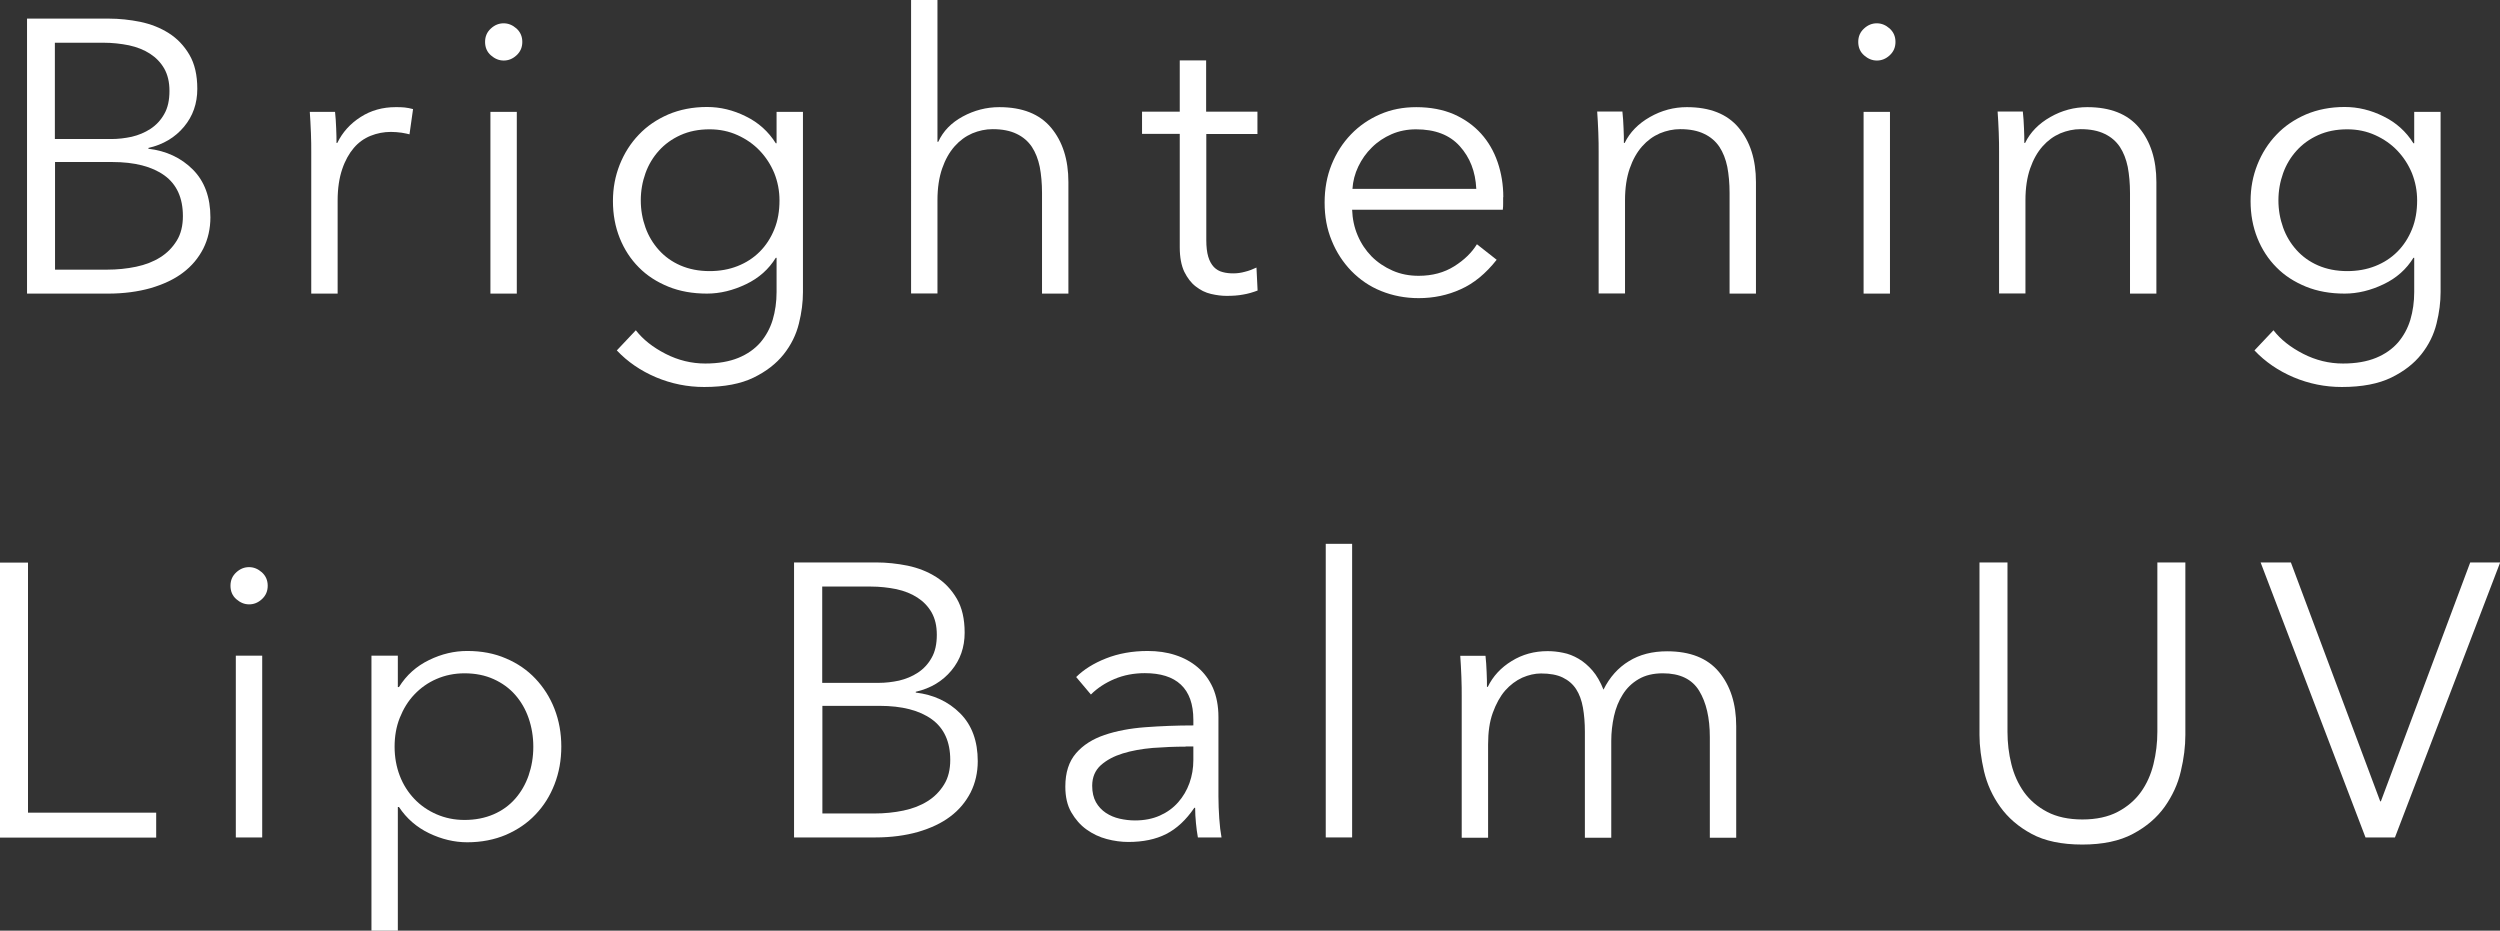
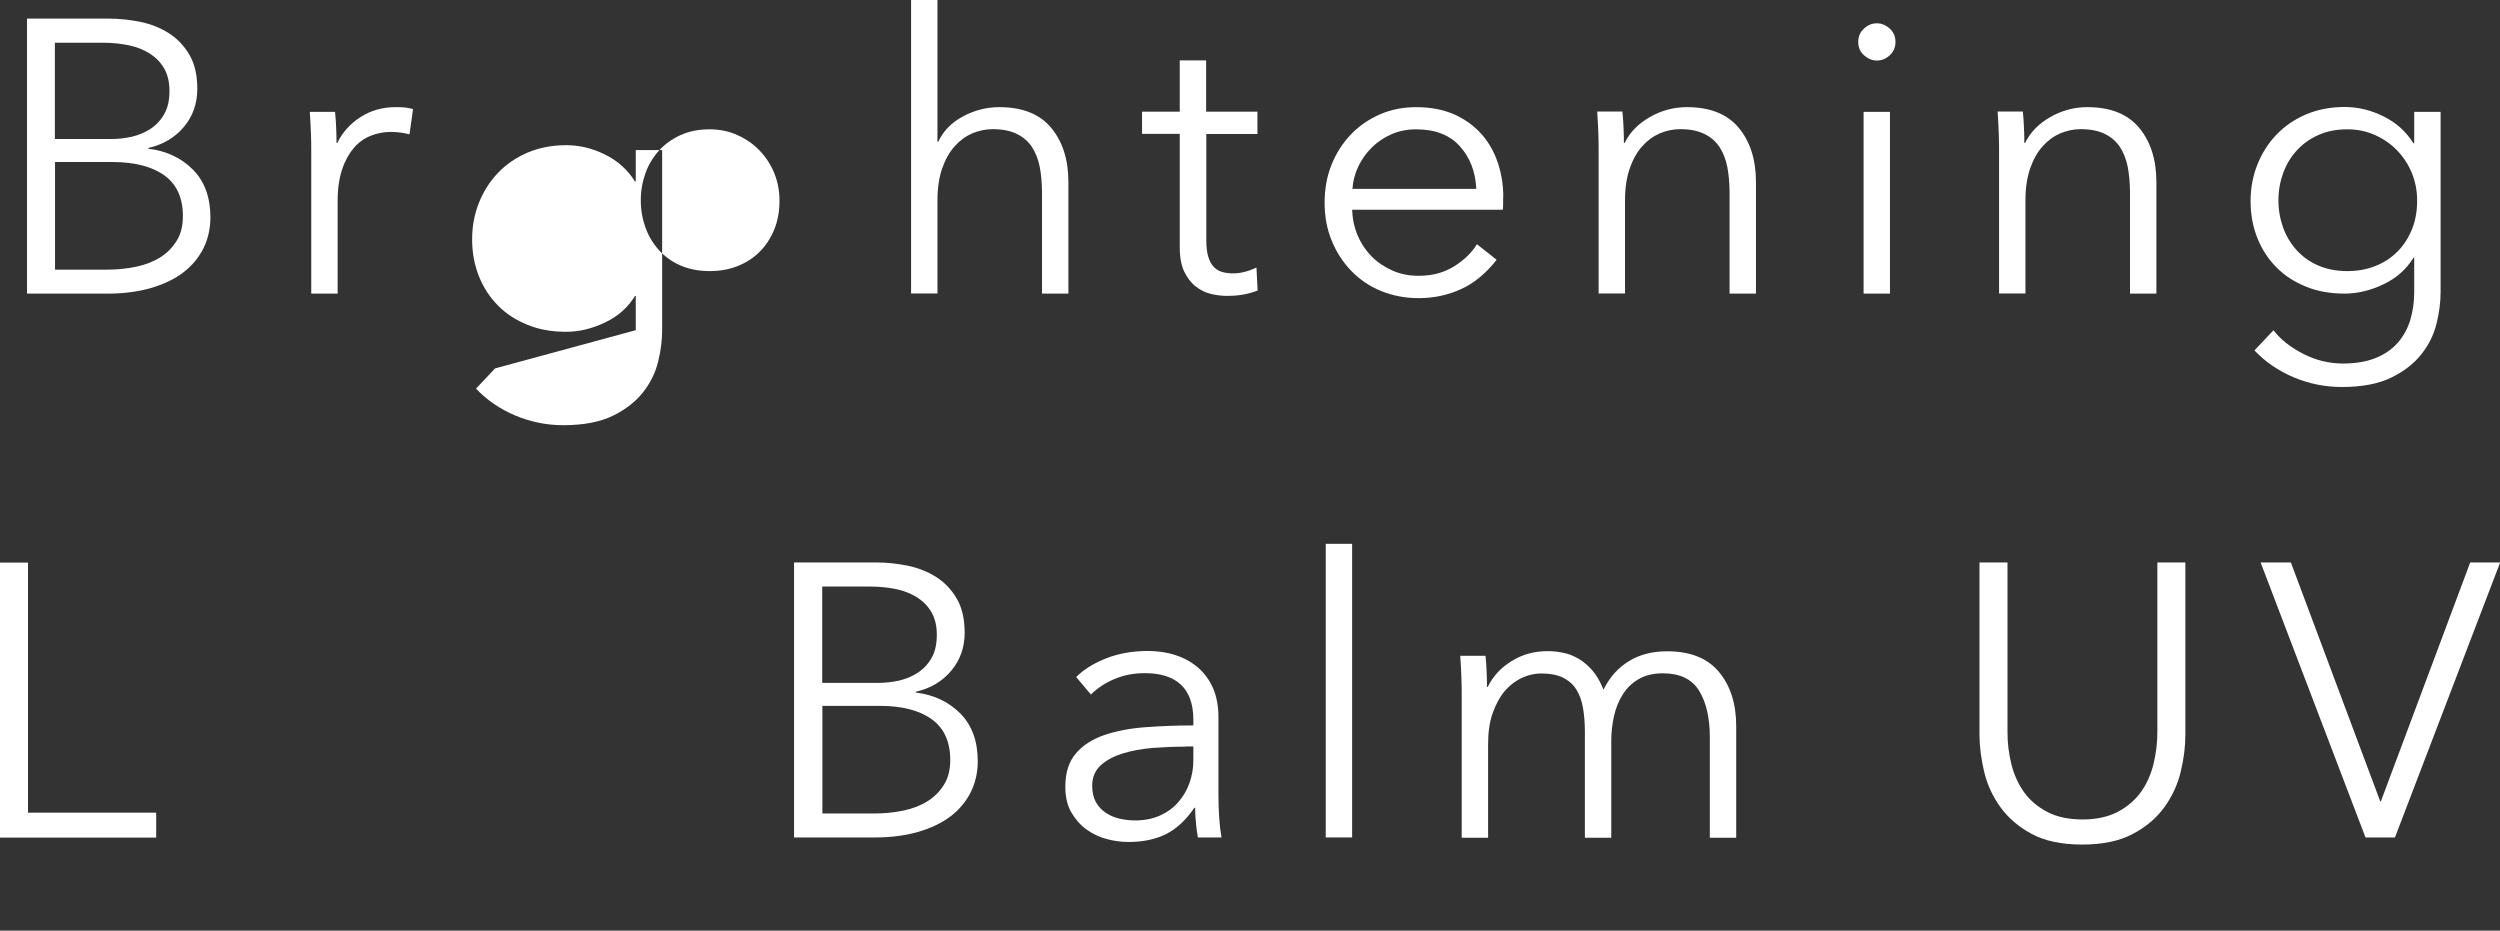
<svg xmlns="http://www.w3.org/2000/svg" id="_レイヤー_2" data-name="レイヤー 2" viewBox="0 0 154.46 57.5">
  <rect x="0" y="0" width="154.46" height="57.5" fill="#333333" stroke="none" />
  <defs>
    <style>
      .cls-1 {
        fill: #fff;
      }
    </style>
  </defs>
  <g id="txt">
    <g>
      <path class="cls-1" d="M1.67,1.15h5.06c.64,0,1.29.07,1.94.2.66.14,1.24.37,1.76.7.52.33.94.77,1.27,1.33.33.56.49,1.26.49,2.11,0,.9-.27,1.68-.82,2.34-.55.66-1.28,1.1-2.2,1.31v.05c1.1.13,2.02.56,2.74,1.28.73.73,1.09,1.72,1.09,2.96,0,.7-.15,1.35-.44,1.93-.3.58-.71,1.08-1.26,1.49-.54.41-1.21.72-1.99.95-.78.22-1.66.34-2.63.34H1.67V1.15ZM3.4,8.59h3.48c.42,0,.84-.05,1.26-.14.42-.1.81-.26,1.16-.49.35-.23.64-.54.85-.92.22-.38.32-.86.32-1.42s-.11-1-.32-1.38c-.22-.38-.51-.68-.88-.92-.37-.24-.8-.41-1.3-.52-.5-.1-1.02-.16-1.58-.16h-3v5.95ZM3.4,16.66h3.22c.62,0,1.22-.06,1.79-.18.57-.12,1.06-.31,1.49-.58s.76-.61,1.02-1.03c.26-.42.38-.93.38-1.52,0-1.12-.38-1.96-1.14-2.51-.76-.55-1.84-.83-3.23-.83h-3.53v6.65Z" />
      <path class="cls-1" d="M19.21,8.21c-.02-.48-.04-.91-.07-1.3h1.56c.03.3.06.64.07,1.01.02.37.02.67.02.91h.05c.32-.66.8-1.19,1.44-1.6.64-.41,1.36-.61,2.16-.61.21,0,.4,0,.56.02.17.02.34.05.52.1l-.22,1.56c-.1-.03-.26-.06-.48-.1-.22-.03-.45-.05-.67-.05-.43,0-.85.08-1.25.24-.4.16-.75.41-1.04.75s-.54.78-.72,1.32c-.18.53-.28,1.18-.28,1.93v5.75h-1.63v-8.76c0-.3,0-.7-.02-1.18Z" />
-       <path class="cls-1" d="M32.27,2.59c0,.34-.12.61-.36.83s-.5.32-.79.32-.55-.11-.79-.32-.36-.49-.36-.83.12-.61.36-.83c.24-.22.5-.32.79-.32s.55.11.79.32c.24.22.36.49.36.83ZM31.93,18.14h-1.63V6.91h1.63v11.23Z" />
-       <path class="cls-1" d="M39.28,20.4c.45.58,1.06,1.06,1.84,1.46.78.4,1.6.6,2.46.6.8,0,1.48-.12,2.04-.35.56-.23,1.01-.55,1.36-.95.34-.4.6-.87.76-1.4.16-.54.24-1.11.24-1.72v-2.11h-.05c-.43.7-1.04,1.25-1.84,1.63-.79.38-1.6.58-2.41.58-.88,0-1.68-.14-2.39-.43s-1.32-.68-1.82-1.19c-.5-.5-.9-1.11-1.18-1.81-.28-.7-.42-1.46-.42-2.28s.14-1.55.42-2.26c.28-.7.67-1.32,1.18-1.85.5-.53,1.11-.94,1.82-1.25.71-.3,1.51-.46,2.39-.46.82,0,1.62.19,2.4.58.78.38,1.4.94,1.85,1.66h.05v-1.94h1.63v11.14c0,.61-.08,1.26-.25,1.94-.17.69-.48,1.32-.94,1.9-.46.58-1.08,1.06-1.86,1.44-.78.38-1.8.58-3.05.58-1.04,0-2.03-.2-2.98-.6-.94-.4-1.75-.95-2.42-1.66l1.18-1.25ZM39.59,12.38c0,.59.1,1.15.29,1.68.19.53.47.99.83,1.39.36.4.8.72,1.33.95.53.23,1.13.35,1.8.35.62,0,1.2-.1,1.73-.31.53-.21.98-.5,1.37-.89.38-.38.68-.84.9-1.38.22-.54.32-1.13.32-1.79,0-.59-.11-1.15-.32-1.68-.22-.53-.52-.99-.9-1.39-.38-.4-.84-.72-1.37-.96s-1.1-.36-1.73-.36c-.67,0-1.27.12-1.8.36-.53.24-.97.56-1.33.96-.36.4-.64.86-.83,1.39-.19.53-.29,1.09-.29,1.68Z" />
+       <path class="cls-1" d="M39.28,20.4v-2.11h-.05c-.43.7-1.04,1.25-1.84,1.63-.79.38-1.6.58-2.41.58-.88,0-1.68-.14-2.39-.43s-1.32-.68-1.82-1.19c-.5-.5-.9-1.11-1.18-1.81-.28-.7-.42-1.46-.42-2.28s.14-1.55.42-2.26c.28-.7.67-1.32,1.18-1.85.5-.53,1.11-.94,1.82-1.25.71-.3,1.51-.46,2.39-.46.82,0,1.62.19,2.4.58.78.38,1.4.94,1.85,1.66h.05v-1.94h1.63v11.14c0,.61-.08,1.26-.25,1.94-.17.69-.48,1.32-.94,1.9-.46.58-1.08,1.06-1.86,1.44-.78.38-1.8.58-3.05.58-1.04,0-2.03-.2-2.98-.6-.94-.4-1.75-.95-2.42-1.66l1.18-1.25ZM39.59,12.38c0,.59.1,1.15.29,1.68.19.53.47.99.83,1.39.36.4.8.72,1.33.95.53.23,1.13.35,1.8.35.62,0,1.2-.1,1.73-.31.53-.21.98-.5,1.37-.89.38-.38.68-.84.9-1.38.22-.54.32-1.13.32-1.79,0-.59-.11-1.15-.32-1.68-.22-.53-.52-.99-.9-1.39-.38-.4-.84-.72-1.37-.96s-1.1-.36-1.73-.36c-.67,0-1.27.12-1.8.36-.53.24-.97.56-1.33.96-.36.4-.64.86-.83,1.39-.19.53-.29,1.09-.29,1.68Z" />
      <path class="cls-1" d="M57.97,8.76c.3-.66.81-1.18,1.51-1.56.7-.38,1.46-.58,2.26-.58,1.42,0,2.49.42,3.2,1.27.71.85,1.07,1.97,1.07,3.36v6.89h-1.63v-6.22c0-.59-.05-1.13-.14-1.61-.1-.48-.26-.89-.49-1.24-.23-.34-.54-.61-.94-.8-.39-.19-.88-.29-1.48-.29-.43,0-.85.09-1.26.26-.41.18-.77.44-1.09.8-.32.36-.58.82-.77,1.37s-.29,1.2-.29,1.96v5.76h-1.63V0h1.63v8.76h.05Z" />
      <path class="cls-1" d="M77.7,8.28h-3.17v6.55c0,.42.04.76.12,1.03.08.27.2.48.35.64.15.15.33.26.54.31.21.06.43.08.67.08.22,0,.46-.03.71-.1.25-.06.48-.15.71-.26l.07,1.42c-.29.11-.59.2-.9.25-.31.06-.65.08-1.02.08-.3,0-.62-.04-.96-.12-.34-.08-.65-.23-.94-.46-.29-.22-.52-.53-.71-.91-.18-.38-.28-.89-.28-1.51v-7.01h-2.33v-1.37h2.33v-3.17h1.63v3.17h3.17v1.37Z" />
      <path class="cls-1" d="M92.87,12.19v.36c0,.13,0,.26-.02.41h-9.31c.02.56.13,1.09.34,1.58.21.5.5.93.86,1.3.37.37.8.66,1.3.88.5.22,1.03.32,1.61.32.85,0,1.58-.2,2.2-.59.62-.39,1.08-.84,1.4-1.36l1.22.96c-.67.85-1.41,1.46-2.22,1.82-.81.37-1.68.55-2.6.55-.83,0-1.6-.15-2.32-.44s-1.32-.71-1.84-1.24c-.51-.53-.92-1.15-1.21-1.87-.3-.72-.44-1.5-.44-2.35s.14-1.63.43-2.35.69-1.34,1.2-1.87c.51-.53,1.11-.94,1.8-1.24.69-.3,1.43-.44,2.23-.44.88,0,1.66.15,2.33.44.67.3,1.23.7,1.68,1.2.45.5.79,1.09,1.02,1.76.23.67.35,1.39.35,2.16ZM91.21,11.66c-.05-1.06-.39-1.93-1.02-2.63-.63-.7-1.53-1.04-2.7-1.04-.54,0-1.05.1-1.51.3-.46.2-.87.47-1.22.82-.35.34-.63.74-.84,1.18-.21.44-.33.9-.36,1.38h7.66Z" />
      <path class="cls-1" d="M100.24,6.91c.03.3.06.64.07,1.01.02.37.02.67.02.91h.05c.32-.66.84-1.19,1.56-1.6.72-.41,1.48-.61,2.28-.61,1.42,0,2.49.42,3.2,1.27.71.85,1.07,1.97,1.07,3.36v6.89h-1.63v-6.22c0-.59-.05-1.13-.14-1.61-.1-.48-.26-.89-.49-1.24-.23-.34-.54-.61-.94-.8-.39-.19-.88-.29-1.48-.29-.43,0-.85.09-1.26.26-.41.18-.77.44-1.09.8s-.58.82-.77,1.37-.29,1.2-.29,1.96v5.76h-1.63v-8.76c0-.3,0-.7-.02-1.18s-.04-.91-.07-1.3h1.56Z" />
      <path class="cls-1" d="M117.11,2.59c0,.34-.12.61-.36.83s-.5.32-.79.32-.55-.11-.79-.32-.36-.49-.36-.83.12-.61.36-.83c.24-.22.5-.32.79-.32s.55.11.79.32c.24.22.36.49.36.83ZM116.77,18.14h-1.63V6.91h1.63v11.23Z" />
      <path class="cls-1" d="M124.98,6.91c.03.3.06.64.07,1.01.02.37.02.67.02.91h.05c.32-.66.84-1.19,1.56-1.6.72-.41,1.48-.61,2.28-.61,1.42,0,2.49.42,3.2,1.27.71.85,1.07,1.97,1.07,3.36v6.89h-1.63v-6.22c0-.59-.05-1.13-.14-1.61-.1-.48-.26-.89-.49-1.24-.23-.34-.54-.61-.94-.8-.39-.19-.88-.29-1.48-.29-.43,0-.85.09-1.26.26-.41.18-.77.44-1.09.8s-.58.82-.77,1.37-.29,1.2-.29,1.96v5.76h-1.63v-8.76c0-.3,0-.7-.02-1.18s-.04-.91-.07-1.3h1.56Z" />
      <path class="cls-1" d="M140.46,20.4c.45.58,1.06,1.06,1.84,1.46.78.4,1.6.6,2.46.6.8,0,1.48-.12,2.04-.35.56-.23,1.01-.55,1.36-.95.34-.4.6-.87.76-1.4.16-.54.24-1.11.24-1.72v-2.11h-.05c-.43.7-1.04,1.25-1.84,1.63-.79.38-1.6.58-2.41.58-.88,0-1.68-.14-2.39-.43s-1.32-.68-1.82-1.19c-.5-.5-.9-1.11-1.18-1.81-.28-.7-.42-1.46-.42-2.28s.14-1.55.42-2.26c.28-.7.67-1.32,1.18-1.85.5-.53,1.11-.94,1.82-1.25.71-.3,1.51-.46,2.39-.46.82,0,1.62.19,2.4.58.78.38,1.4.94,1.85,1.66h.05v-1.94h1.63v11.14c0,.61-.08,1.26-.25,1.94-.17.69-.48,1.32-.94,1.9-.46.58-1.08,1.06-1.86,1.44-.78.38-1.8.58-3.05.58-1.04,0-2.03-.2-2.98-.6-.94-.4-1.75-.95-2.42-1.66l1.18-1.25ZM140.77,12.38c0,.59.1,1.15.29,1.68.19.53.47.99.83,1.39.36.4.8.72,1.33.95.53.23,1.13.35,1.8.35.62,0,1.2-.1,1.73-.31.53-.21.98-.5,1.37-.89.38-.38.68-.84.9-1.38.22-.54.32-1.13.32-1.79,0-.59-.11-1.15-.32-1.68-.22-.53-.52-.99-.9-1.39-.38-.4-.84-.72-1.37-.96s-1.1-.36-1.73-.36c-.67,0-1.27.12-1.8.36-.53.24-.97.56-1.33.96-.36.4-.64.86-.83,1.39-.19.53-.29,1.09-.29,1.68Z" />
      <path class="cls-1" d="M1.73,50.21h7.92v1.54H0v-16.99h1.73v15.46Z" />
-       <path class="cls-1" d="M16.54,36.19c0,.34-.12.61-.36.83s-.5.32-.79.32-.55-.11-.79-.32-.36-.49-.36-.83.12-.61.36-.83c.24-.22.5-.32.79-.32s.55.11.79.32c.24.22.36.49.36.83ZM16.2,51.74h-1.63v-11.23h1.63v11.23Z" />
-       <path class="cls-1" d="M24.58,57.5h-1.63v-16.99h1.63v1.94h.07c.46-.74,1.08-1.29,1.86-1.67.78-.38,1.56-.56,2.36-.56.88,0,1.68.15,2.39.46.71.3,1.32.72,1.82,1.25.5.53.9,1.15,1.18,1.87.28.72.42,1.5.42,2.33s-.14,1.61-.42,2.33c-.28.72-.67,1.34-1.18,1.87-.5.53-1.11.94-1.82,1.25-.71.3-1.51.46-2.39.46-.8,0-1.59-.19-2.36-.56s-1.4-.92-1.86-1.62h-.07v7.66ZM32.95,46.13c0-.62-.1-1.21-.29-1.76-.19-.55-.47-1.03-.83-1.44-.36-.41-.8-.73-1.33-.97-.53-.24-1.13-.36-1.8-.36-.62,0-1.2.12-1.73.35-.53.23-.98.55-1.37.96s-.68.89-.9,1.44-.32,1.15-.32,1.79.11,1.24.32,1.79.52,1.03.9,1.43c.38.4.84.72,1.37.95.53.23,1.1.35,1.73.35.67,0,1.27-.12,1.8-.35.53-.23.97-.55,1.33-.96.36-.41.64-.89.83-1.44.19-.55.29-1.14.29-1.76Z" />
      <path class="cls-1" d="M49.08,34.75h5.06c.64,0,1.29.07,1.94.2.66.14,1.24.37,1.76.7.52.33.94.77,1.27,1.33.33.56.49,1.26.49,2.11,0,.9-.27,1.68-.82,2.34-.55.66-1.28,1.1-2.2,1.31v.05c1.1.13,2.02.56,2.74,1.28.73.73,1.09,1.72,1.09,2.96,0,.7-.15,1.35-.44,1.93-.3.58-.71,1.08-1.26,1.49-.54.41-1.21.72-1.99.95-.78.22-1.66.34-2.63.34h-5.03v-16.99ZM50.81,42.19h3.48c.42,0,.84-.05,1.26-.14.42-.1.81-.26,1.16-.49.35-.23.64-.54.85-.92.22-.38.32-.86.32-1.42s-.11-1-.32-1.38c-.22-.38-.51-.68-.88-.92-.37-.24-.8-.41-1.3-.52-.5-.1-1.02-.16-1.58-.16h-3v5.95ZM50.81,50.26h3.22c.62,0,1.22-.06,1.79-.18.57-.12,1.06-.31,1.49-.58s.76-.61,1.02-1.03c.26-.42.38-.93.38-1.52,0-1.12-.38-1.96-1.14-2.51-.76-.55-1.84-.83-3.23-.83h-3.53v6.65Z" />
      <path class="cls-1" d="M73.73,44.47c0-.97-.26-1.69-.77-2.17-.51-.48-1.26-.71-2.23-.71-.67,0-1.3.12-1.87.36s-1.06.56-1.46.96l-.91-1.08c.46-.46,1.08-.85,1.84-1.15.76-.3,1.62-.46,2.58-.46.61,0,1.18.08,1.7.25.53.17.99.42,1.39.76.4.34.71.76.94,1.27.22.51.34,1.11.34,1.8v4.92c0,.43.02.88.05,1.34.03.46.08.86.14,1.18h-1.46c-.05-.27-.09-.57-.12-.89-.03-.32-.05-.63-.05-.94h-.05c-.51.75-1.09,1.29-1.74,1.62-.65.33-1.43.49-2.34.49-.43,0-.88-.06-1.33-.18-.46-.12-.87-.32-1.25-.59-.38-.27-.69-.63-.94-1.06-.25-.43-.37-.96-.37-1.59,0-.87.22-1.55.66-2.06.44-.51,1.03-.88,1.76-1.13.74-.25,1.58-.41,2.53-.48.95-.07,1.94-.11,2.96-.11v-.36ZM73.25,46.13c-.67,0-1.35.03-2.03.08-.68.06-1.3.17-1.85.34-.55.17-1,.41-1.36.73-.35.32-.53.74-.53,1.27,0,.4.08.74.23,1.01.15.27.36.49.61.66.26.17.54.29.85.36.31.07.63.11.95.11.58,0,1.09-.1,1.54-.3.45-.2.82-.47,1.13-.82.3-.34.54-.74.7-1.19.16-.45.24-.92.24-1.42v-.84h-.48Z" />
      <path class="cls-1" d="M83.54,51.74h-1.63v-18.14h1.63v18.14Z" />
      <path class="cls-1" d="M93.4,40.84c.66-.41,1.4-.61,2.22-.61.3,0,.62.03.95.1.33.06.65.19.96.37.31.18.6.43.86.73.26.3.49.7.68,1.18.38-.77.91-1.36,1.57-1.76.66-.41,1.45-.61,2.36-.61,1.42,0,2.49.42,3.2,1.27.71.85,1.07,1.97,1.07,3.36v6.89h-1.63v-6.22c0-1.18-.22-2.14-.66-2.86-.44-.72-1.19-1.08-2.24-1.08-.59,0-1.09.12-1.5.36s-.74.56-.98.95c-.25.39-.43.84-.54,1.33-.11.5-.17,1.01-.17,1.54v5.98h-1.63v-6.55c0-.54-.04-1.04-.12-1.49-.08-.45-.22-.83-.42-1.14-.2-.31-.48-.55-.83-.72-.35-.17-.8-.25-1.34-.25-.38,0-.77.09-1.16.26-.39.18-.74.44-1.06.8-.31.36-.56.82-.76,1.37s-.29,1.2-.29,1.96v5.76h-1.63v-8.76c0-.3,0-.7-.02-1.18s-.04-.91-.07-1.3h1.56c.03.3.06.64.07,1.01.02.37.02.67.02.91h.05c.32-.66.81-1.19,1.48-1.6Z" />
      <path class="cls-1" d="M128.66,52.18c-1.28,0-2.33-.22-3.14-.66-.82-.44-1.46-1-1.94-1.67-.48-.67-.81-1.4-1-2.2-.18-.79-.28-1.54-.28-2.24v-10.66h1.73v10.46c0,.69.08,1.36.24,2,.16.65.42,1.22.78,1.73.36.5.84.91,1.43,1.22s1.32.47,2.18.47,1.59-.16,2.18-.47,1.07-.72,1.43-1.22c.36-.5.62-1.08.78-1.73.16-.65.24-1.32.24-2v-10.46h1.73v10.66c0,.7-.09,1.45-.28,2.24-.18.79-.52,1.52-1,2.2-.48.67-1.13,1.23-1.96,1.67-.82.44-1.87.66-3.13.66Z" />
      <path class="cls-1" d="M147.05,49.51h.05l5.52-14.76h1.85l-6.5,16.99h-1.82l-6.48-16.99h1.87l5.52,14.76Z" />
    </g>
  </g>
</svg>